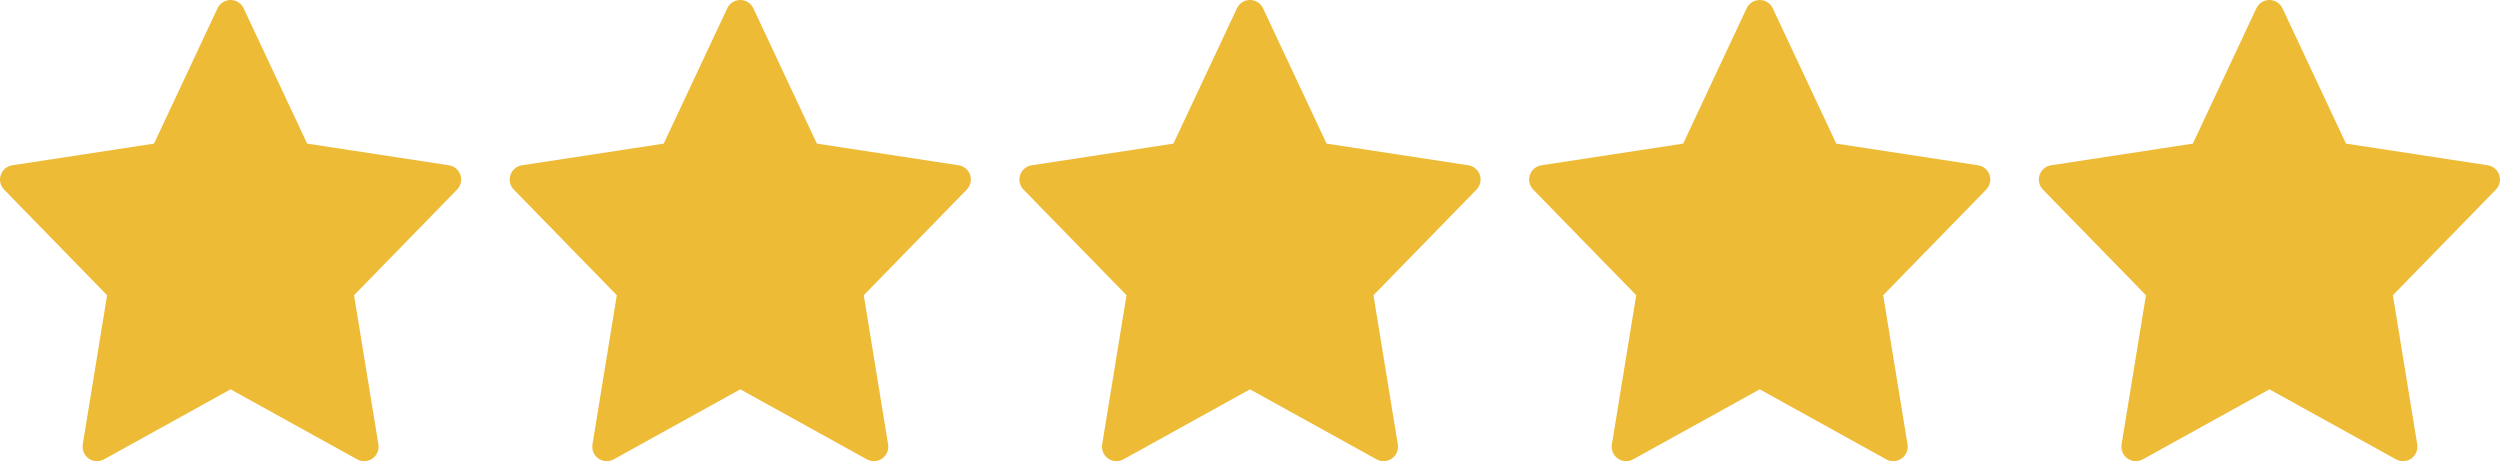
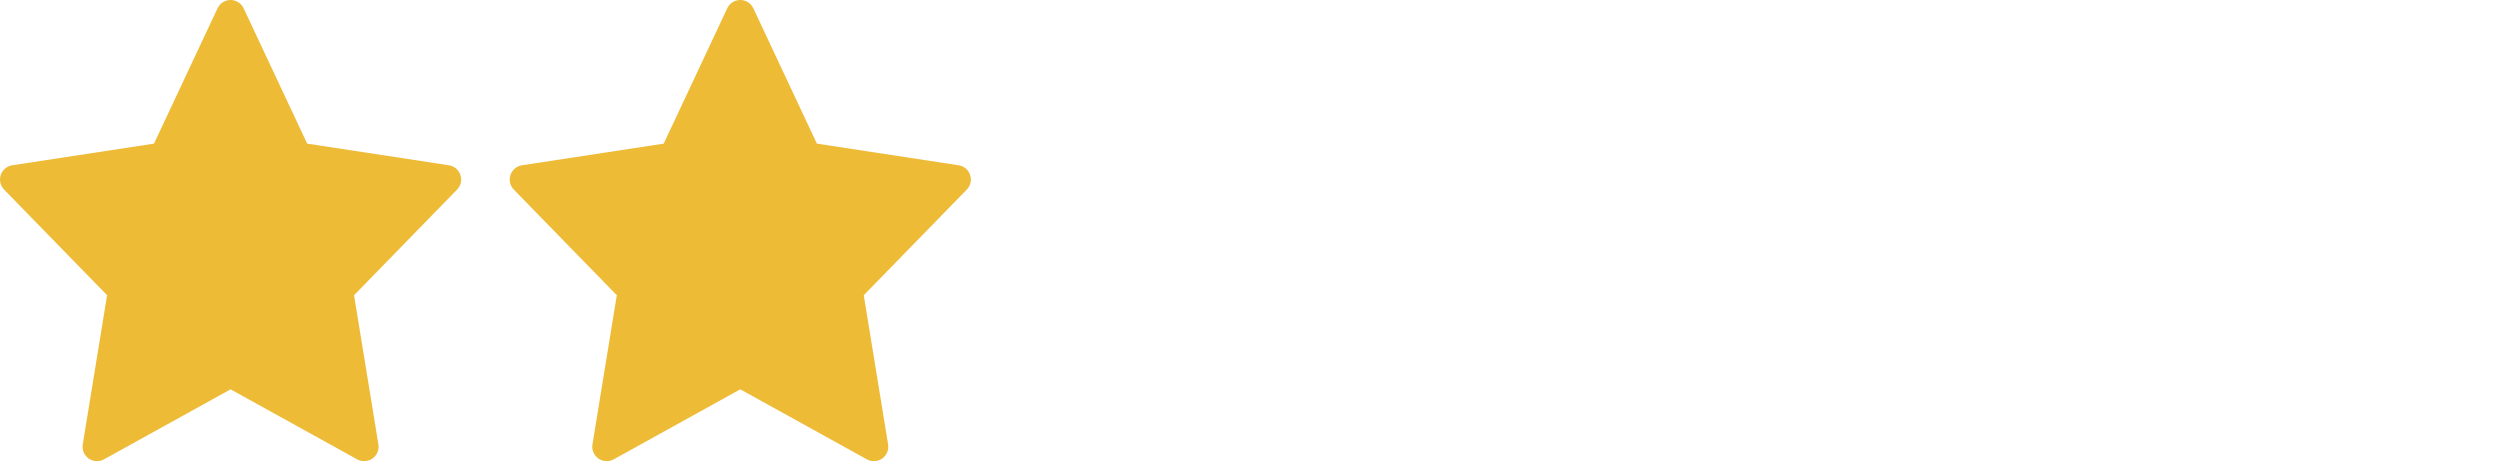
<svg xmlns="http://www.w3.org/2000/svg" width="206" height="38" viewBox="0 0 206 38" fill="none">
  <path d="M37.939 14.416C37.797 13.994 37.431 13.686 36.992 13.619L25.31 11.834L20.075 0.683C19.88 0.266 19.46 0 19 0C18.54 0 18.121 0.266 17.925 0.683L12.691 11.834L1.009 13.619C0.569 13.686 0.203 13.994 0.062 14.417C-0.08 14.838 0.026 15.304 0.338 15.623L8.825 24.326L6.819 36.621C6.746 37.069 6.935 37.521 7.307 37.783C7.512 37.927 7.751 38 7.991 38C8.188 38 8.386 37.95 8.566 37.852L19 32.08L29.433 37.852C29.613 37.95 29.811 38 30.008 38C30.248 38 30.488 37.927 30.692 37.783C31.064 37.521 31.253 37.069 31.18 36.621L29.174 24.326L37.661 15.623C37.973 15.303 38.08 14.838 37.939 14.416Z" fill="#EEBB36" />
  <path d="M79.939 14.416C79.797 13.994 79.431 13.686 78.992 13.619L67.31 11.834L62.075 0.683C61.88 0.266 61.46 0 61 0C60.54 0 60.121 0.266 59.925 0.683L54.691 11.834L43.009 13.619C42.569 13.686 42.203 13.994 42.062 14.417C41.92 14.838 42.026 15.304 42.338 15.623L50.825 24.326L48.819 36.621C48.746 37.069 48.935 37.521 49.307 37.783C49.512 37.927 49.751 38 49.991 38C50.188 38 50.386 37.95 50.566 37.852L60.999 32.08L71.433 37.852C71.613 37.95 71.811 38 72.008 38C72.248 38 72.488 37.927 72.692 37.783C73.064 37.521 73.253 37.069 73.18 36.621L71.174 24.326L79.661 15.623C79.973 15.303 80.08 14.838 79.939 14.416Z" fill="#EEBB36" />
-   <path d="M121.939 14.416C121.797 13.994 121.432 13.686 120.992 13.619L109.31 11.834L104.075 0.683C103.879 0.266 103.46 0 103 0C102.54 0 102.121 0.266 101.925 0.683L96.691 11.834L85.009 13.619C84.569 13.686 84.203 13.994 84.061 14.417C83.92 14.838 84.026 15.304 84.338 15.623L92.825 24.326L90.819 36.621C90.746 37.069 90.935 37.521 91.307 37.783C91.512 37.927 91.751 38 91.991 38C92.188 38 92.386 37.95 92.566 37.852L102.999 32.08L113.433 37.852C113.613 37.95 113.811 38 114.008 38C114.248 38 114.488 37.927 114.692 37.783C115.064 37.521 115.253 37.069 115.18 36.621L113.174 24.326L121.661 15.623C121.973 15.303 122.08 14.838 121.939 14.416Z" fill="#EEBB36" />
-   <path d="M163.939 14.416C163.797 13.994 163.432 13.686 162.992 13.619L151.31 11.834L146.075 0.683C145.879 0.266 145.46 0 145 0C144.54 0 144.121 0.266 143.925 0.683L138.691 11.834L127.009 13.619C126.569 13.686 126.203 13.994 126.062 14.417C125.92 14.838 126.026 15.304 126.338 15.623L134.825 24.326L132.819 36.621C132.746 37.069 132.935 37.521 133.307 37.783C133.512 37.927 133.751 38 133.991 38C134.188 38 134.386 37.95 134.566 37.852L144.999 32.08L155.433 37.852C155.613 37.95 155.811 38 156.008 38C156.248 38 156.488 37.927 156.692 37.783C157.064 37.521 157.253 37.069 157.18 36.621L155.174 24.326L163.661 15.623C163.973 15.303 164.08 14.838 163.939 14.416Z" fill="#EEBB36" />
-   <path d="M205.939 14.416C205.797 13.994 205.432 13.686 204.992 13.619L193.31 11.834L188.075 0.683C187.879 0.266 187.46 0 187 0C186.54 0 186.121 0.266 185.925 0.683L180.691 11.834L169.009 13.619C168.569 13.686 168.203 13.994 168.062 14.417C167.92 14.838 168.026 15.304 168.338 15.623L176.825 24.326L174.819 36.621C174.746 37.069 174.935 37.521 175.307 37.783C175.512 37.927 175.751 38 175.991 38C176.188 38 176.386 37.95 176.566 37.852L186.999 32.08L197.433 37.852C197.613 37.95 197.811 38 198.008 38C198.248 38 198.488 37.927 198.692 37.783C199.064 37.521 199.253 37.069 199.18 36.621L197.174 24.326L205.661 15.623C205.973 15.303 206.08 14.838 205.939 14.416Z" fill="#EEBB36" />
</svg>